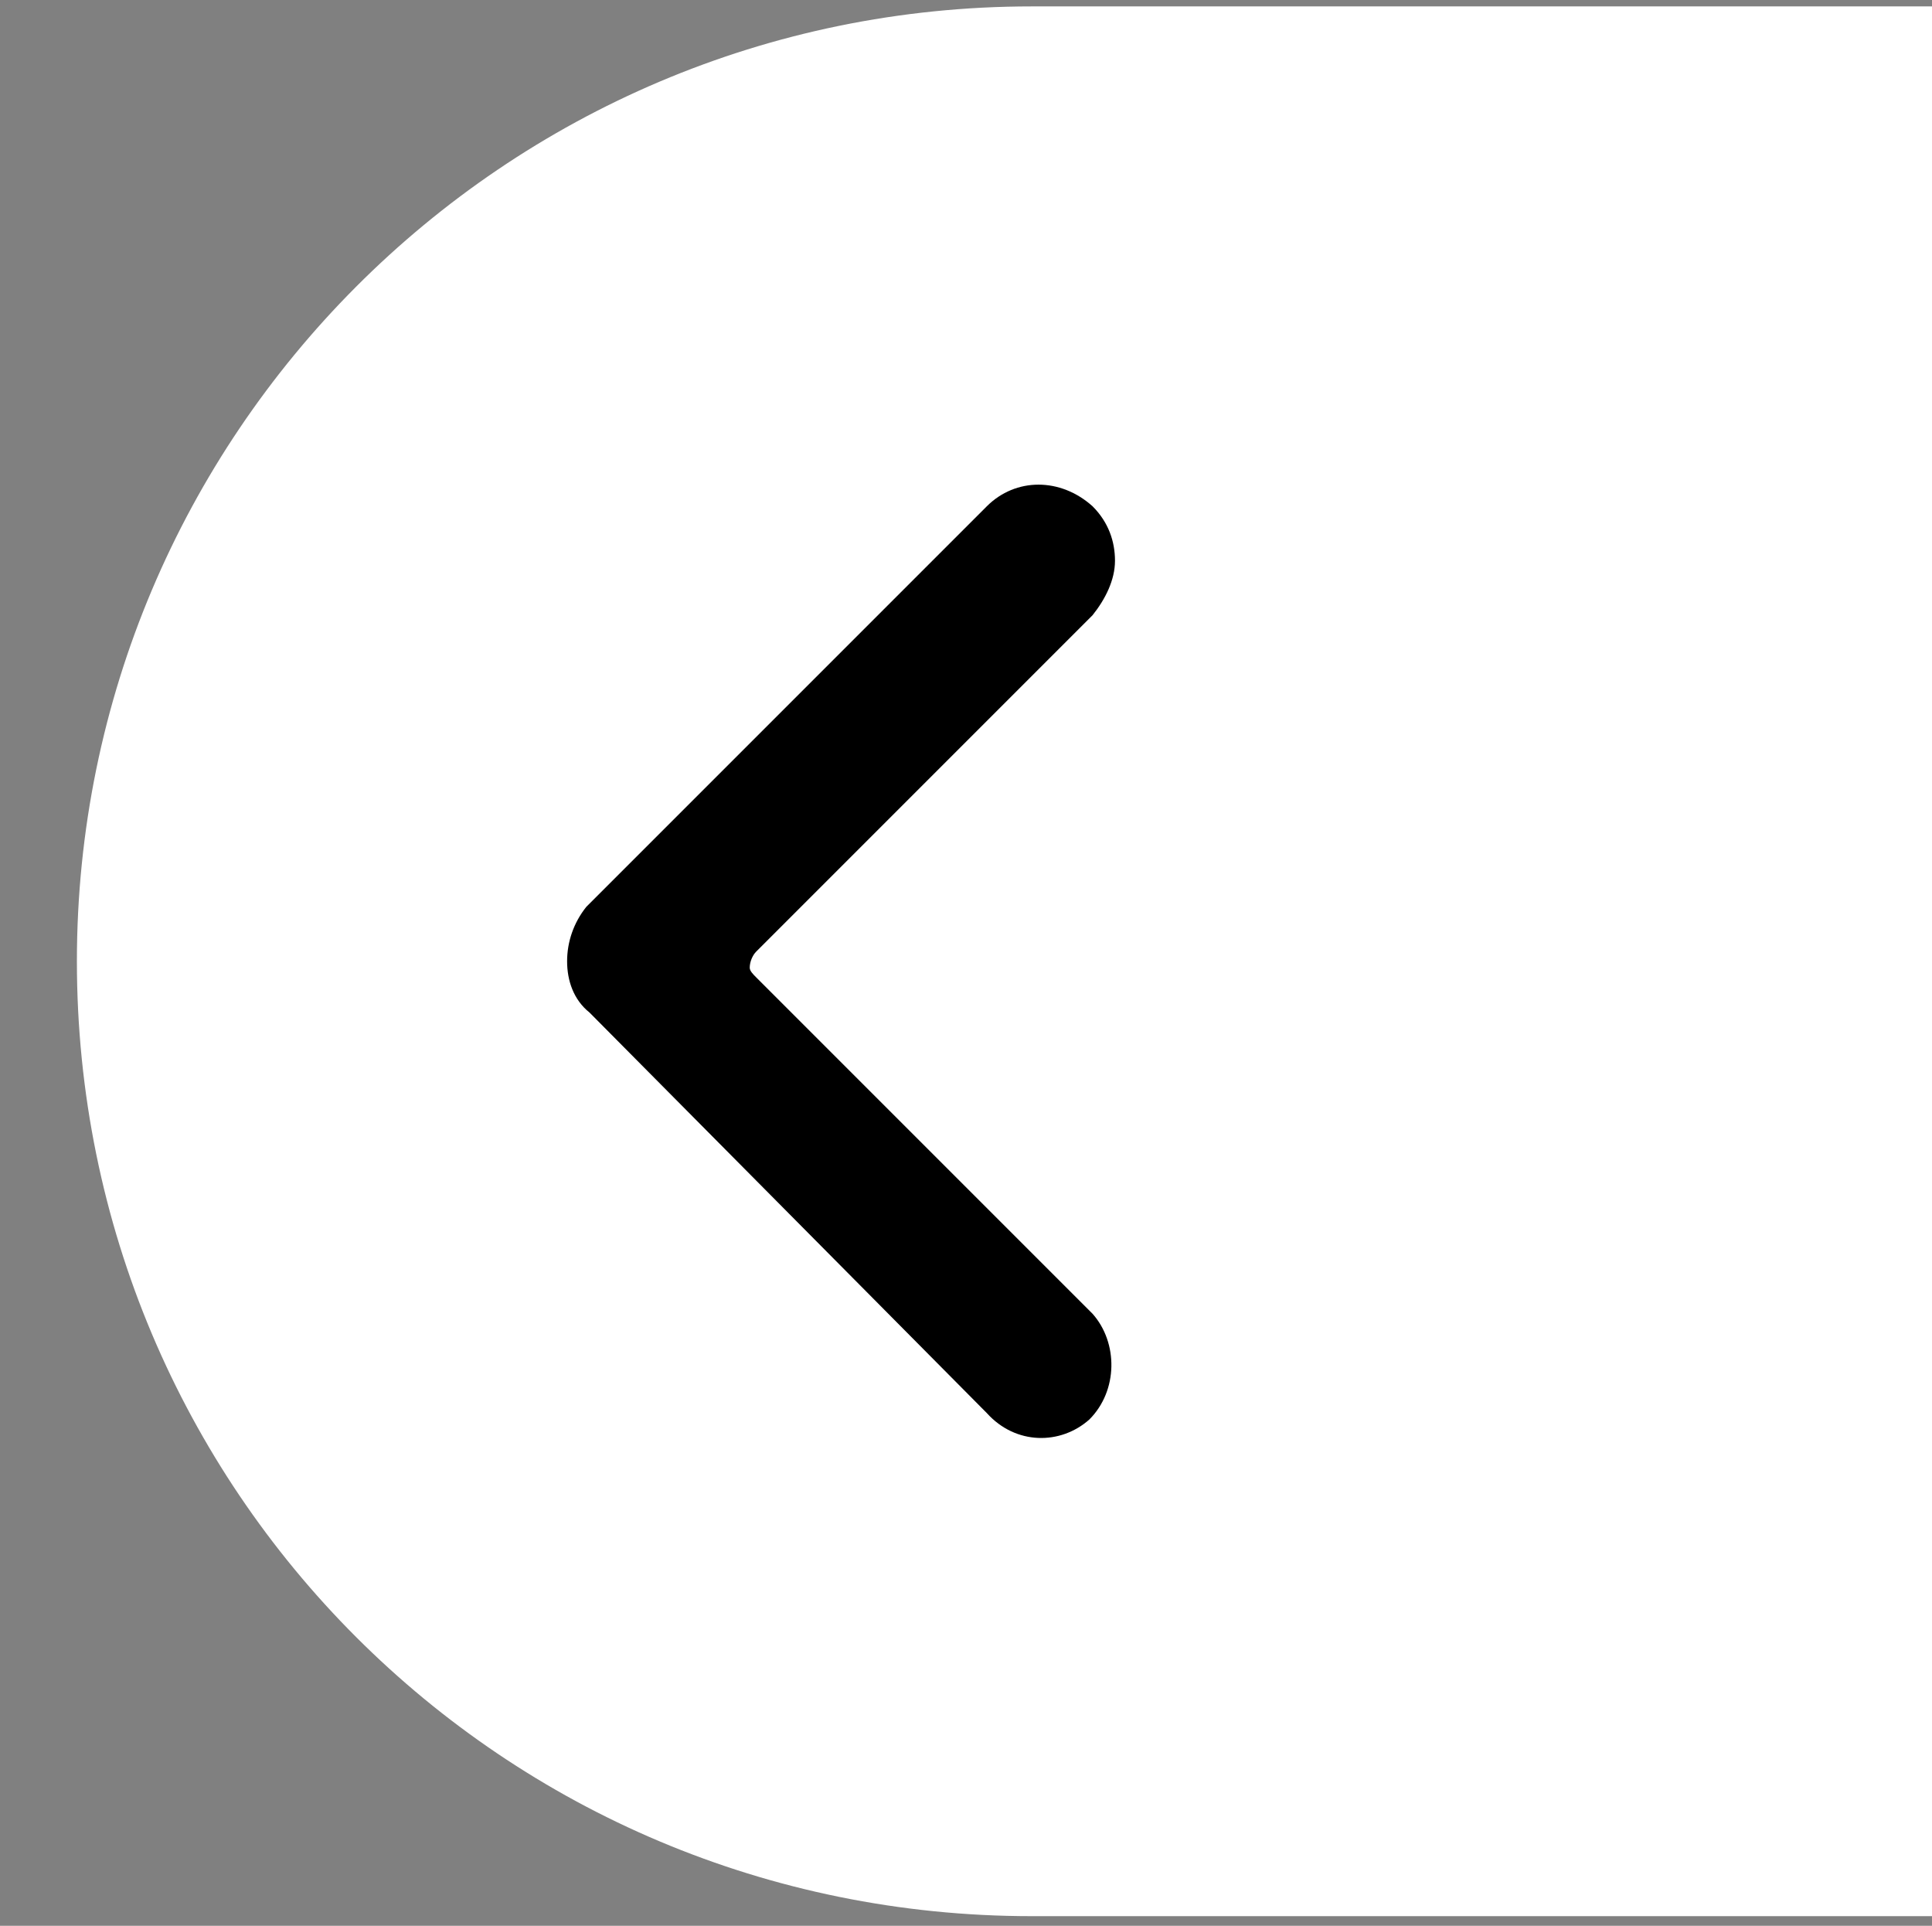
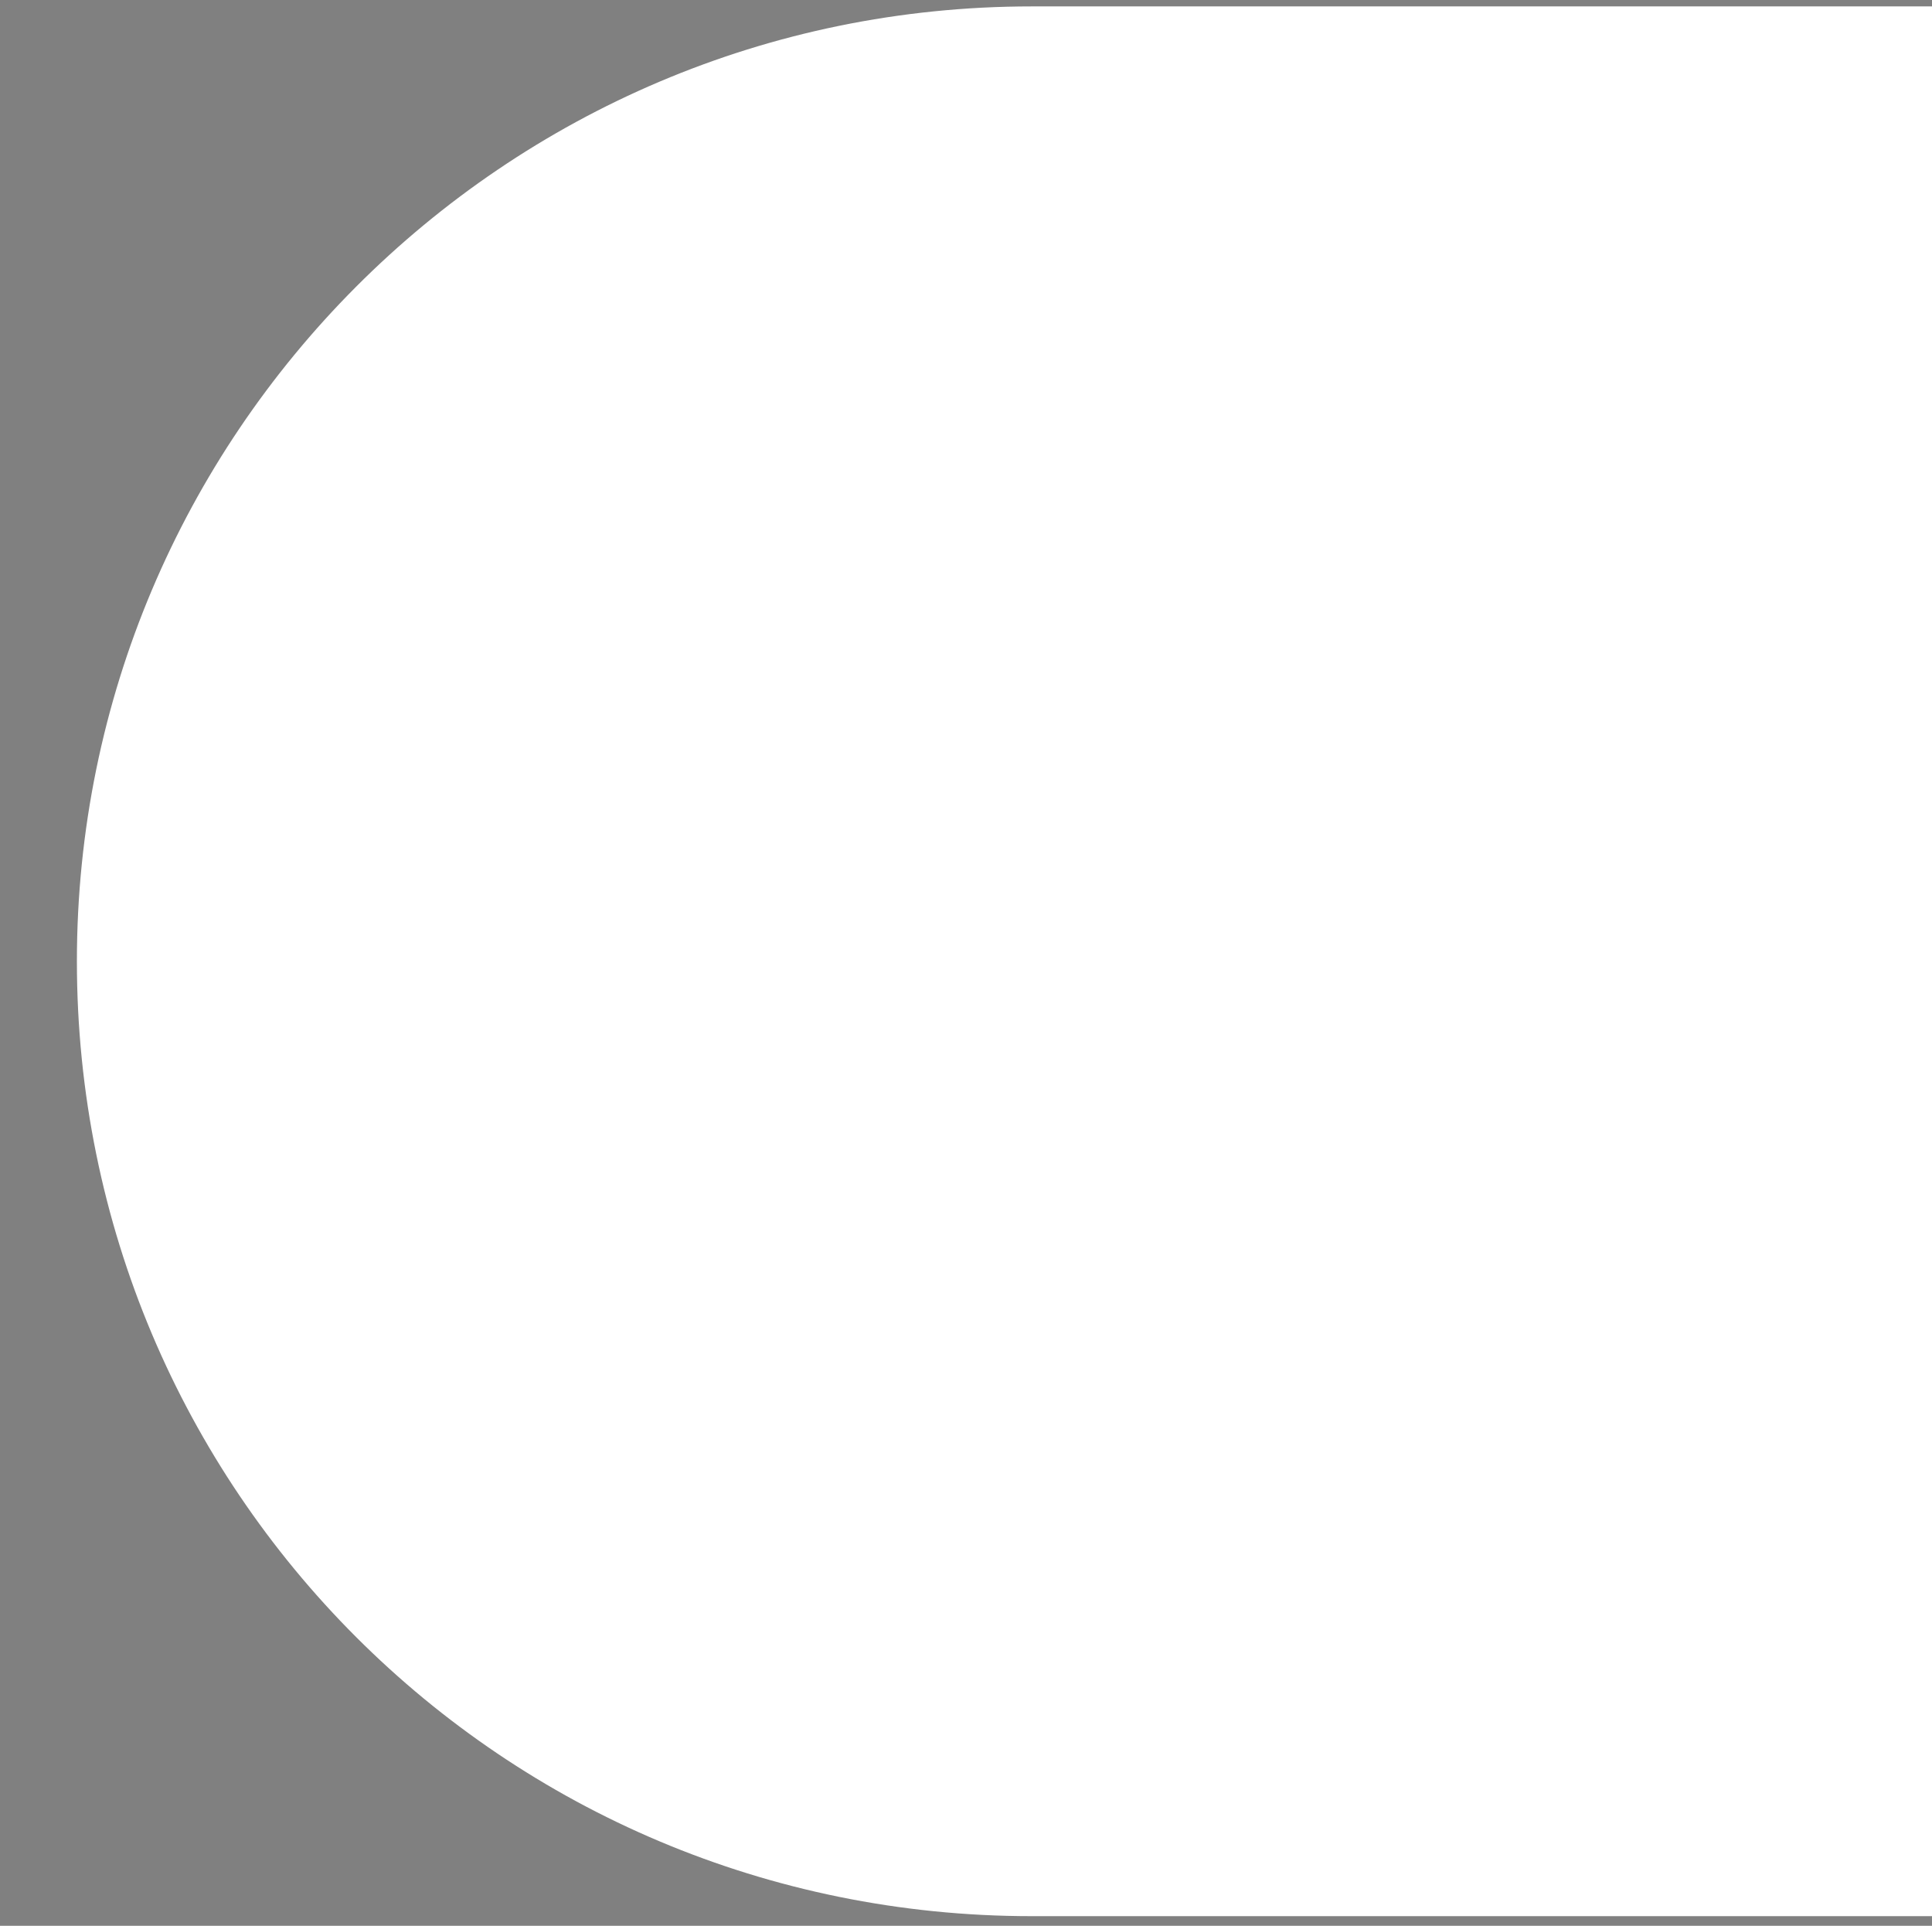
<svg xmlns="http://www.w3.org/2000/svg" version="1.1" id="Layer_1" x="0px" y="0px" viewBox="0 0 60.3 60.1" style="enable-background:new 0 0 60.3 60.1;" xml:space="preserve">
  <rect x="0" y="0" width="60.3" height="60.1" fill="#808080" stroke="none" />
  <style type="text/css">
	.st0{fill:#FFFFFF;}
</style>
-   <path d="M30.2,59.8V0.1" />
-   <path d="M30.2,30L30.2,30" />
  <path class="st0" d="M2.4,30L2.4,30c0,16.5,13.3,29.8,29.8,29.8H62V0.2H32.2C15.7,0.2,2.4,13.6,2.4,30z" />
-   <path d="M34,44.3c0.9-0.9,0.9-2.4,0.1-3.3L23.6,30.5c-0.1-0.1-0.2-0.2-0.2-0.3c0-0.2,0.1-0.4,0.2-0.5l10.5-10.5  c0.4-0.5,0.7-1.1,0.7-1.7c0-0.6-0.2-1.2-0.7-1.7c-1-0.9-2.4-0.9-3.3,0L18.3,28.3c-0.4,0.5-0.6,1.1-0.6,1.7s0.2,1.2,0.7,1.6  l12.4,12.5C31.7,45.1,33.1,45.1,34,44.3z" />
</svg>